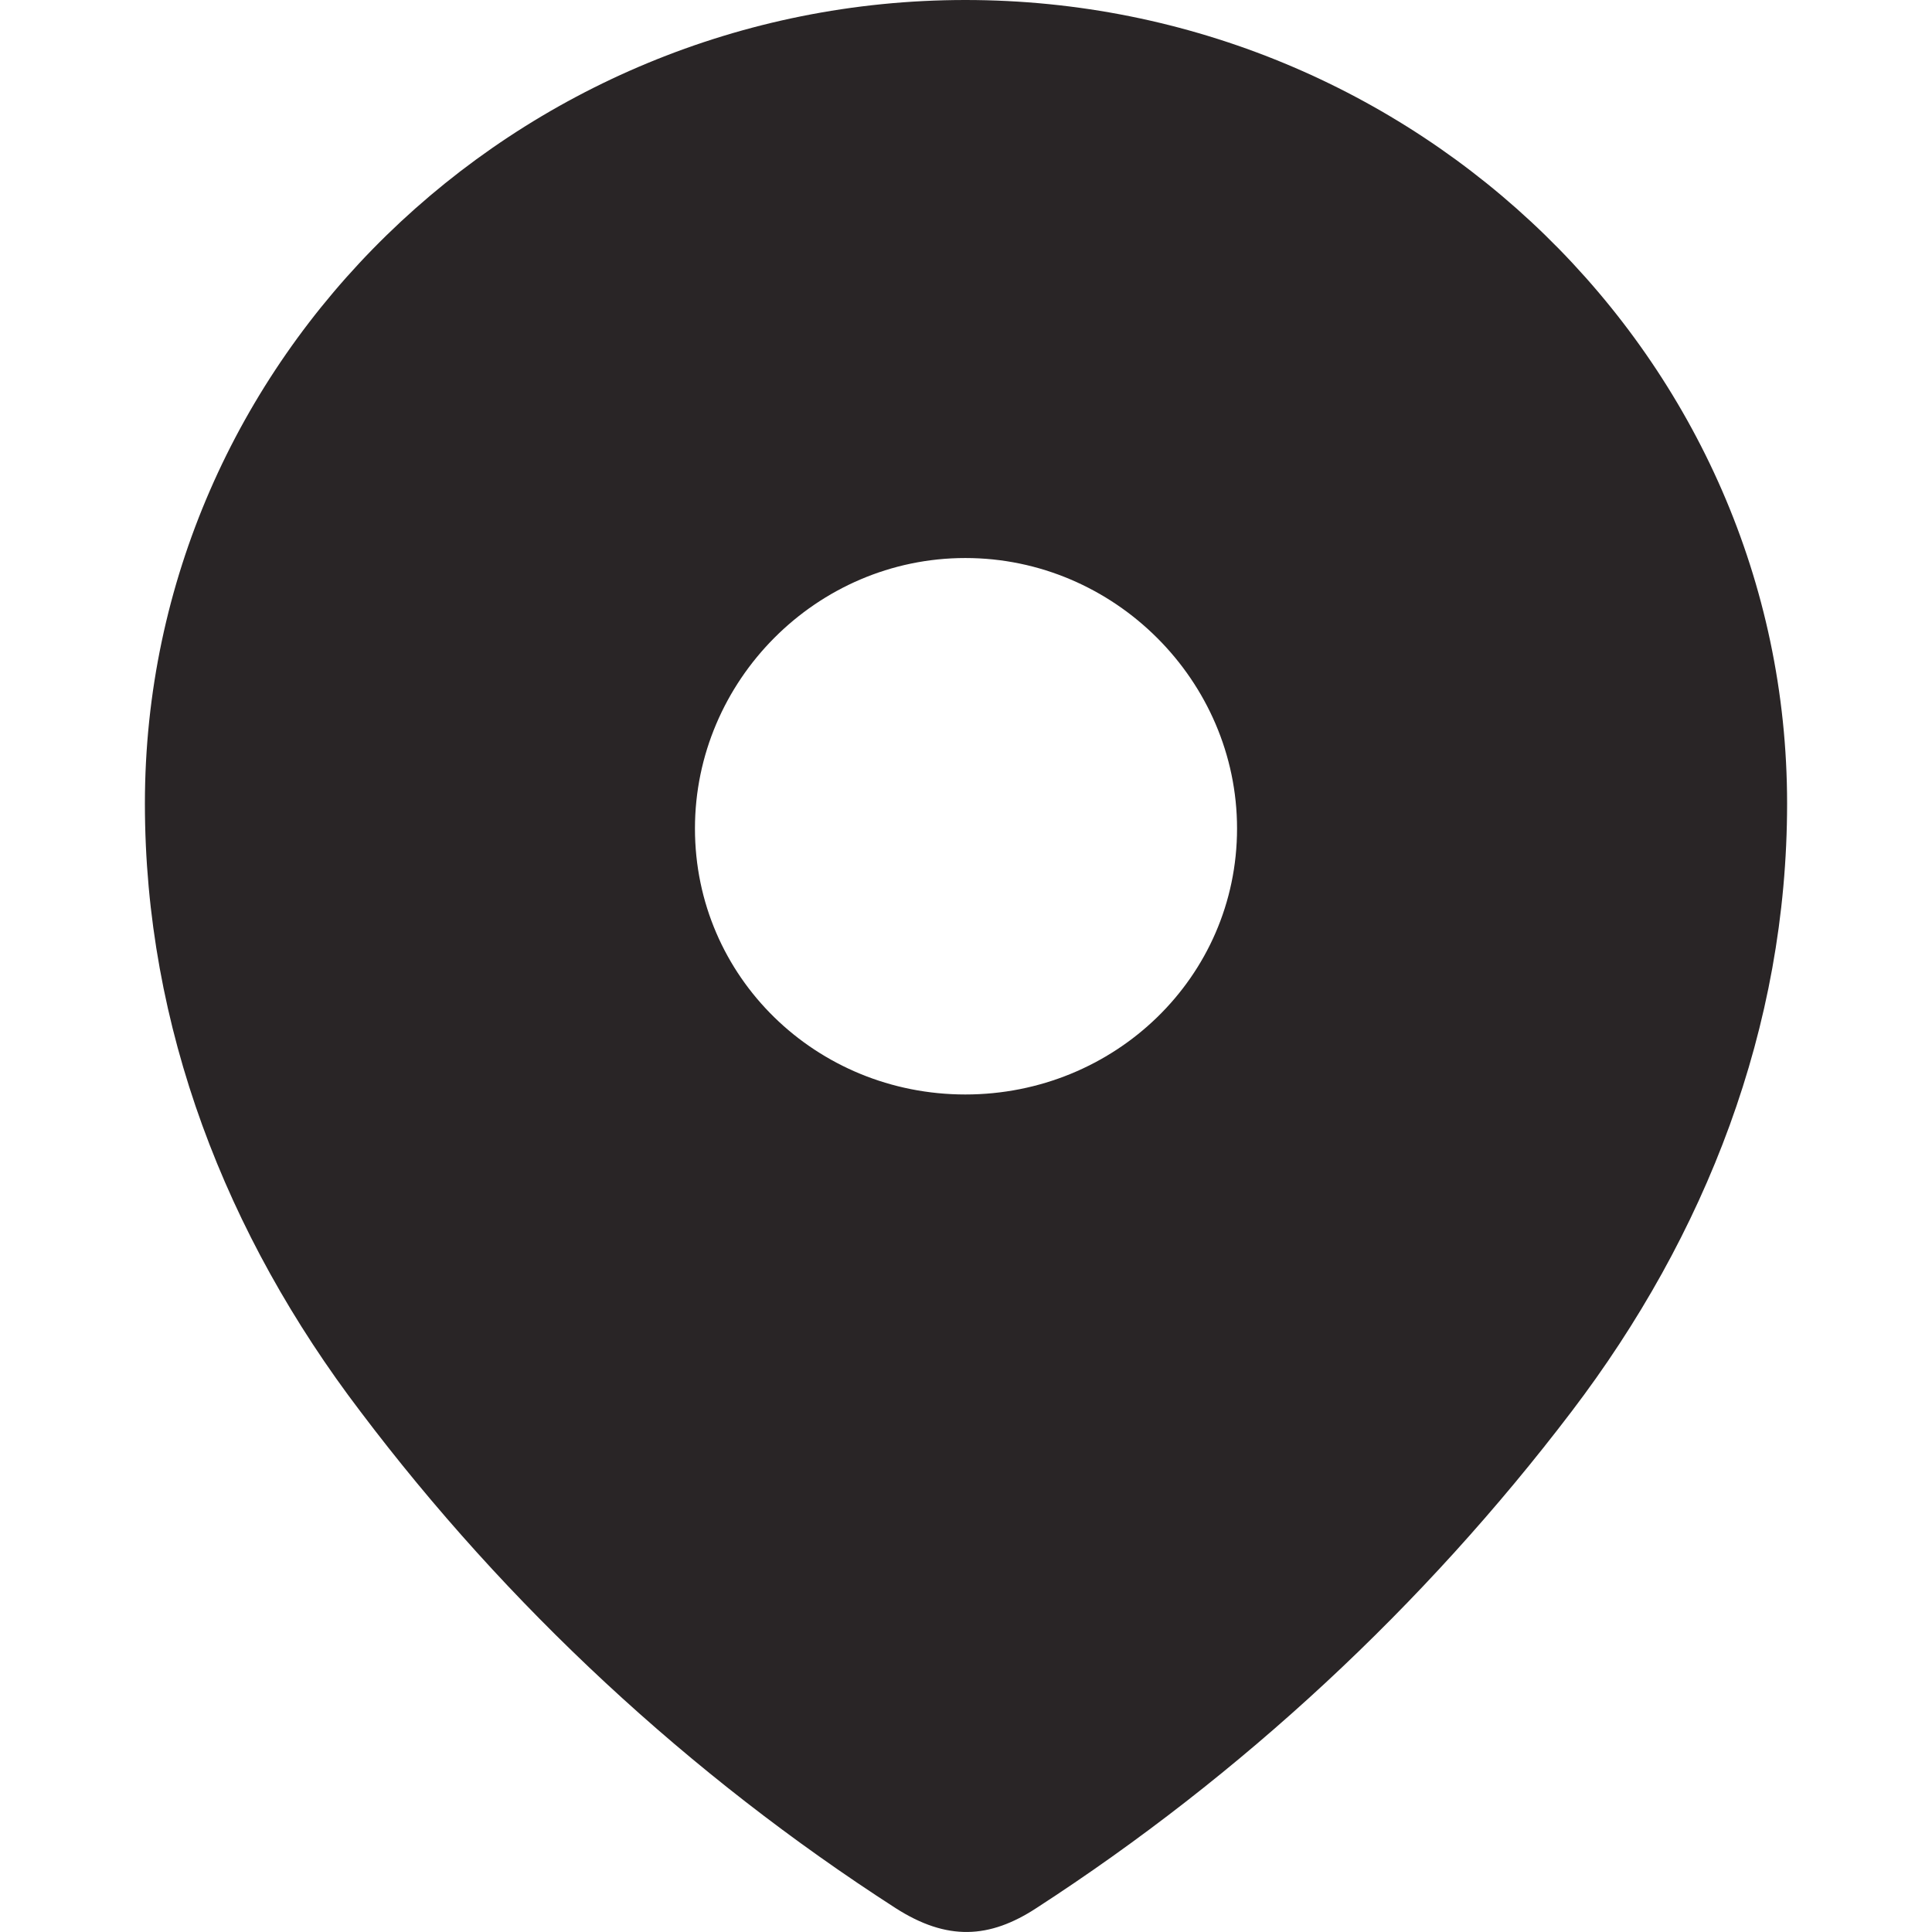
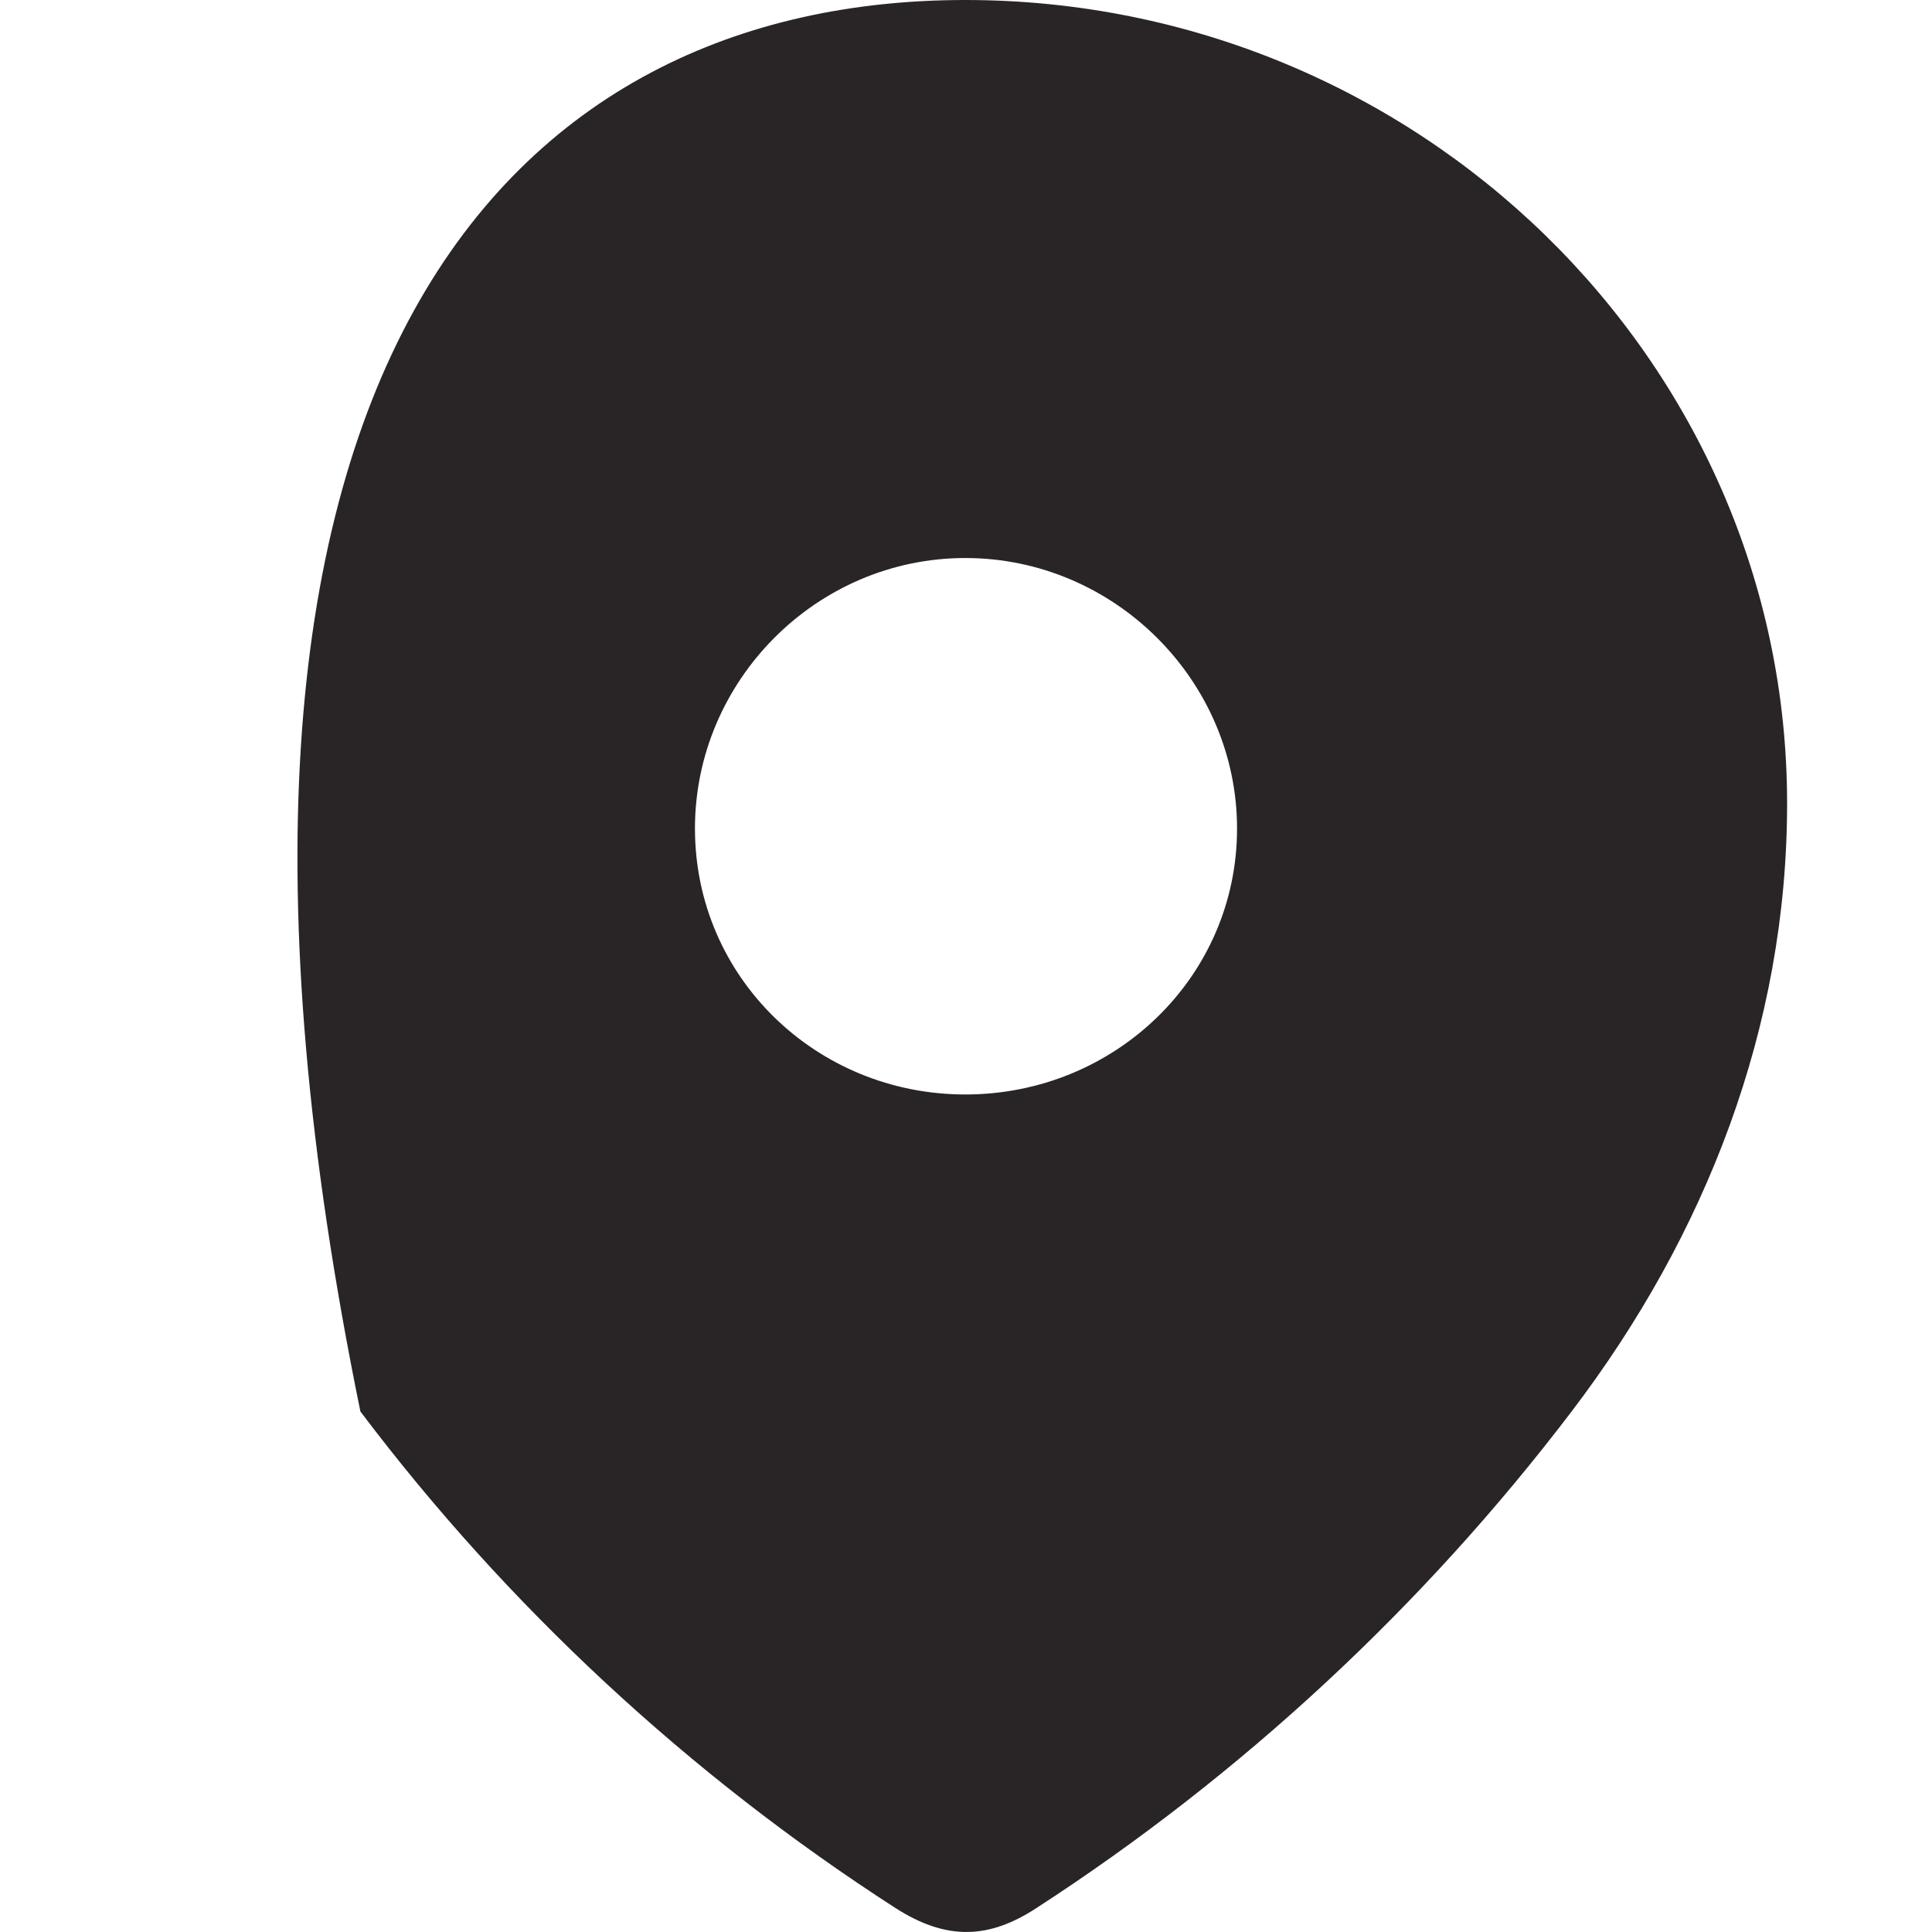
<svg xmlns="http://www.w3.org/2000/svg" width="24" height="24" viewBox="0 0 24 24" fill="none">
-   <path d="M11.992 0C17.587 0 22.2 4.461 22.2 9.981C22.2 12.763 21.189 15.345 19.523 17.534C17.687 19.948 15.423 22.052 12.874 23.703C12.291 24.084 11.765 24.113 11.125 23.703C8.562 22.052 6.298 19.948 4.477 17.534C2.81 15.345 1.8 12.763 1.8 9.981C1.8 4.461 6.413 0 11.992 0ZM11.992 6.932C10.142 6.932 8.633 8.457 8.633 10.292C8.633 12.141 10.142 13.596 11.992 13.596C13.844 13.596 15.367 12.141 15.367 10.292C15.367 8.457 13.844 6.932 11.992 6.932Z" fill="#292526" />
+   <path d="M11.992 0C17.587 0 22.2 4.461 22.2 9.981C22.2 12.763 21.189 15.345 19.523 17.534C17.687 19.948 15.423 22.052 12.874 23.703C12.291 24.084 11.765 24.113 11.125 23.703C8.562 22.052 6.298 19.948 4.477 17.534C1.8 4.461 6.413 0 11.992 0ZM11.992 6.932C10.142 6.932 8.633 8.457 8.633 10.292C8.633 12.141 10.142 13.596 11.992 13.596C13.844 13.596 15.367 12.141 15.367 10.292C15.367 8.457 13.844 6.932 11.992 6.932Z" fill="#292526" />
</svg>